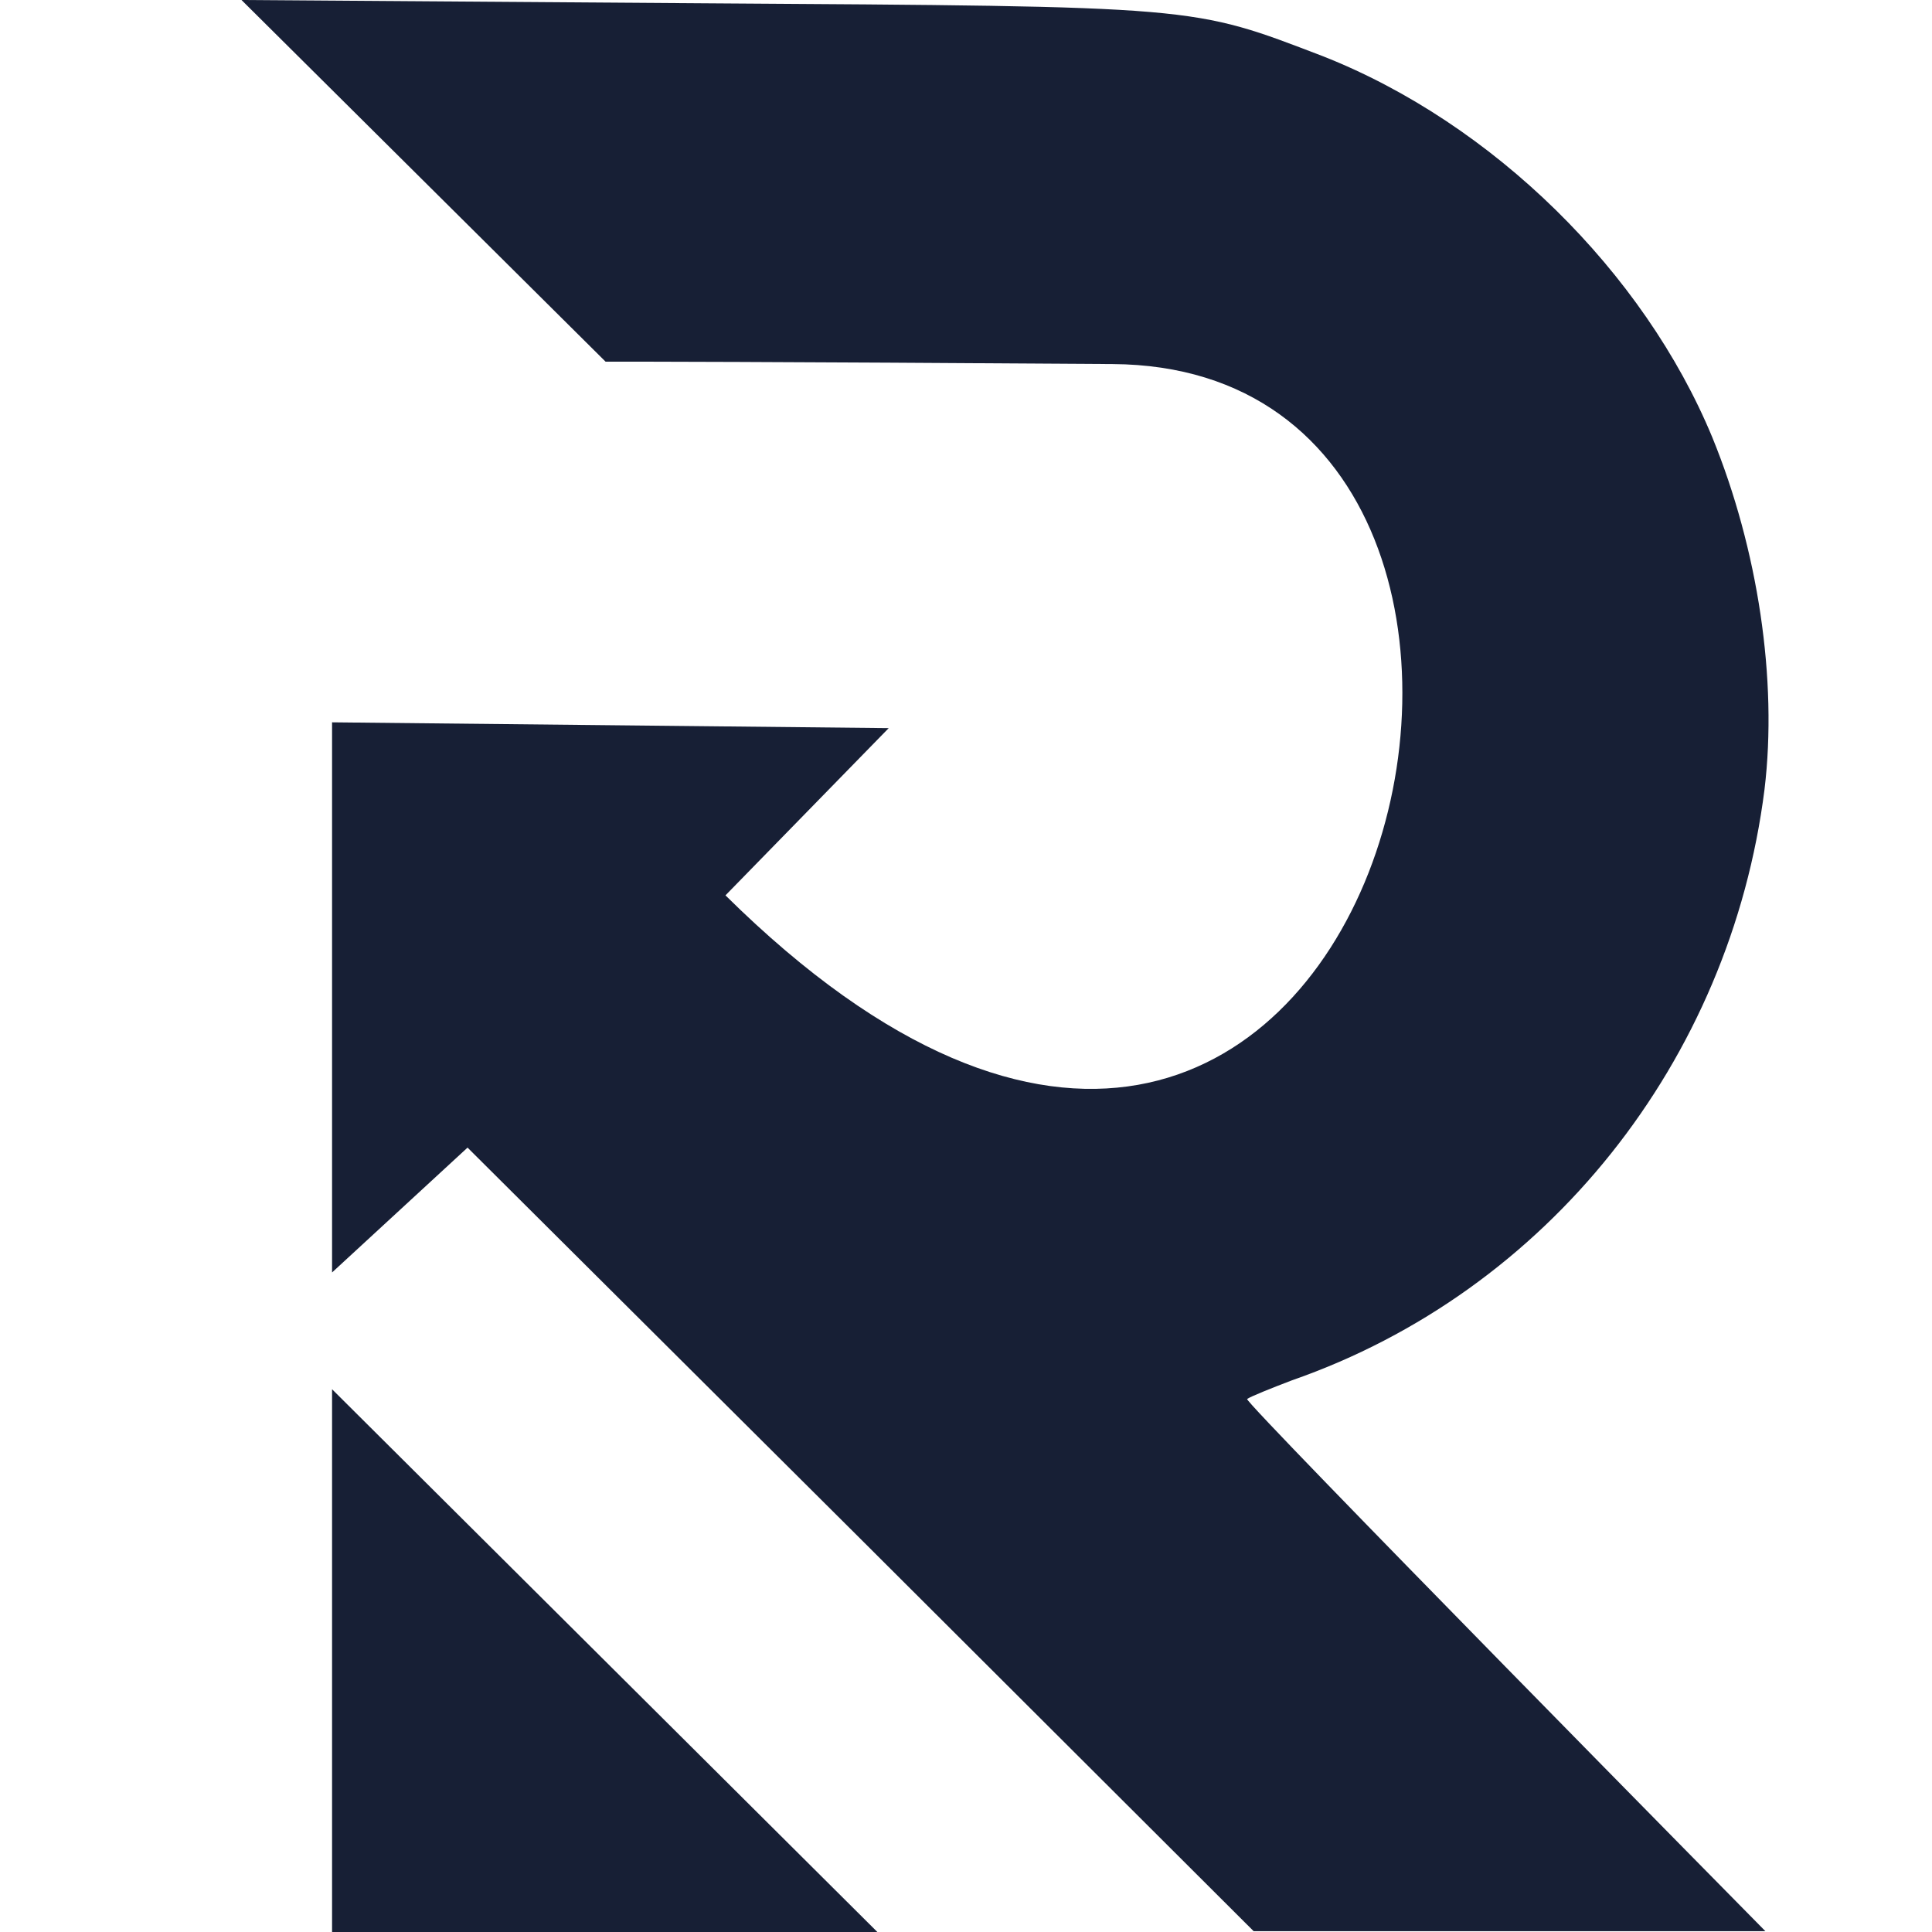
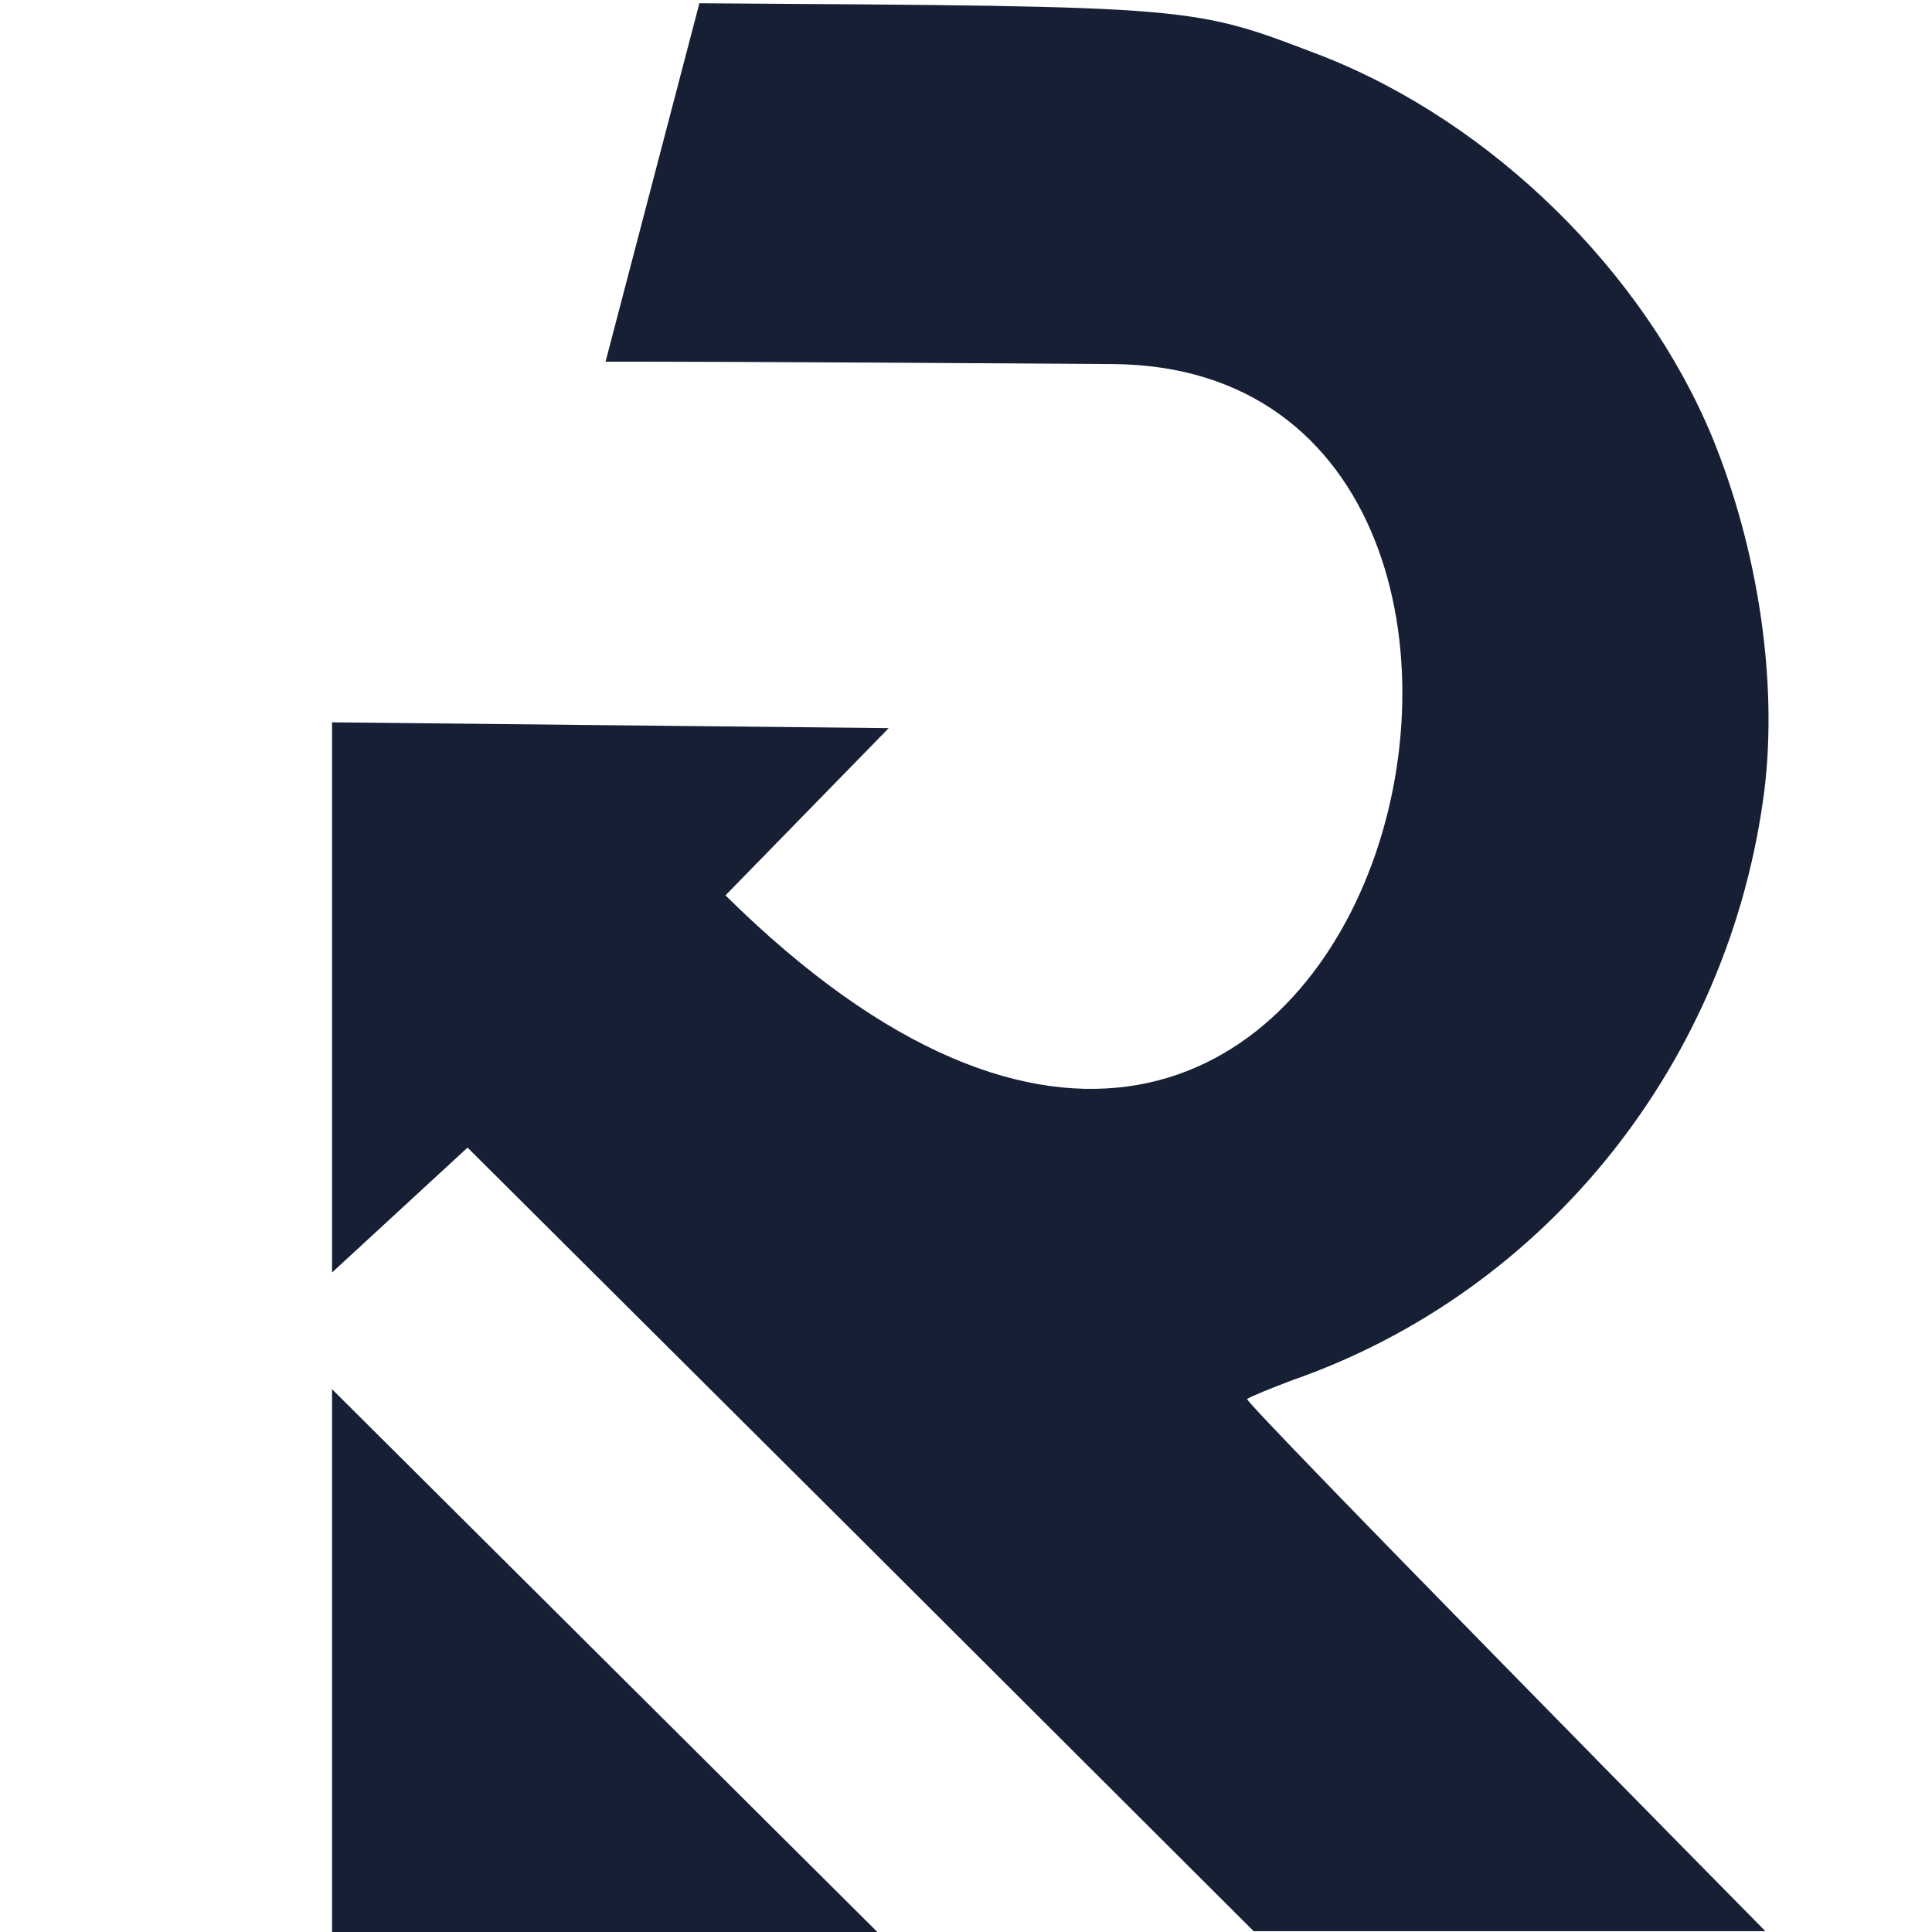
<svg xmlns="http://www.w3.org/2000/svg" version="1.1" width="16" height="16">
  <svg width="16" height="16" viewBox="0 0 16 16" fill="none">
-     <path d="M2.75 16H7.266L2.75 11.505V16ZM10.7 11.431C12.815 10.694 14.329 8.787 14.613 6.537C14.722 5.631 14.559 4.549 14.181 3.623C13.613 2.251 12.363 1.021 10.957 0.466C9.861 0.047 9.956 0.054 5.792 0.027L2 0L5.015 2.995C5.292 2.995 6.279 2.995 9.213 3.015C13.741 3.042 11.409 12.755 6.008 7.415L7.36 6.03L2.75 5.982V10.538L3.872 9.504L7.131 12.749L10.382 15.993H14.62C14.62 15.993 10.301 11.613 10.328 11.586C10.355 11.566 10.524 11.498 10.7 11.431Z" fill="#171F35" />
+     <path d="M2.75 16H7.266L2.75 11.505V16ZM10.7 11.431C12.815 10.694 14.329 8.787 14.613 6.537C14.722 5.631 14.559 4.549 14.181 3.623C13.613 2.251 12.363 1.021 10.957 0.466C9.861 0.047 9.956 0.054 5.792 0.027L5.015 2.995C5.292 2.995 6.279 2.995 9.213 3.015C13.741 3.042 11.409 12.755 6.008 7.415L7.36 6.03L2.75 5.982V10.538L3.872 9.504L7.131 12.749L10.382 15.993H14.62C14.62 15.993 10.301 11.613 10.328 11.586C10.355 11.566 10.524 11.498 10.7 11.431Z" fill="#171F35" />
  </svg>
  <style nonce="1fe4dbb3e96c8d233ec5bcf6fd3d92a2">@media (prefers-color-scheme: light) { :root { filter: none; } }
@media (prefers-color-scheme: dark) { :root { filter: contrast(0.385) brightness(4.5); } }
</style>
</svg>